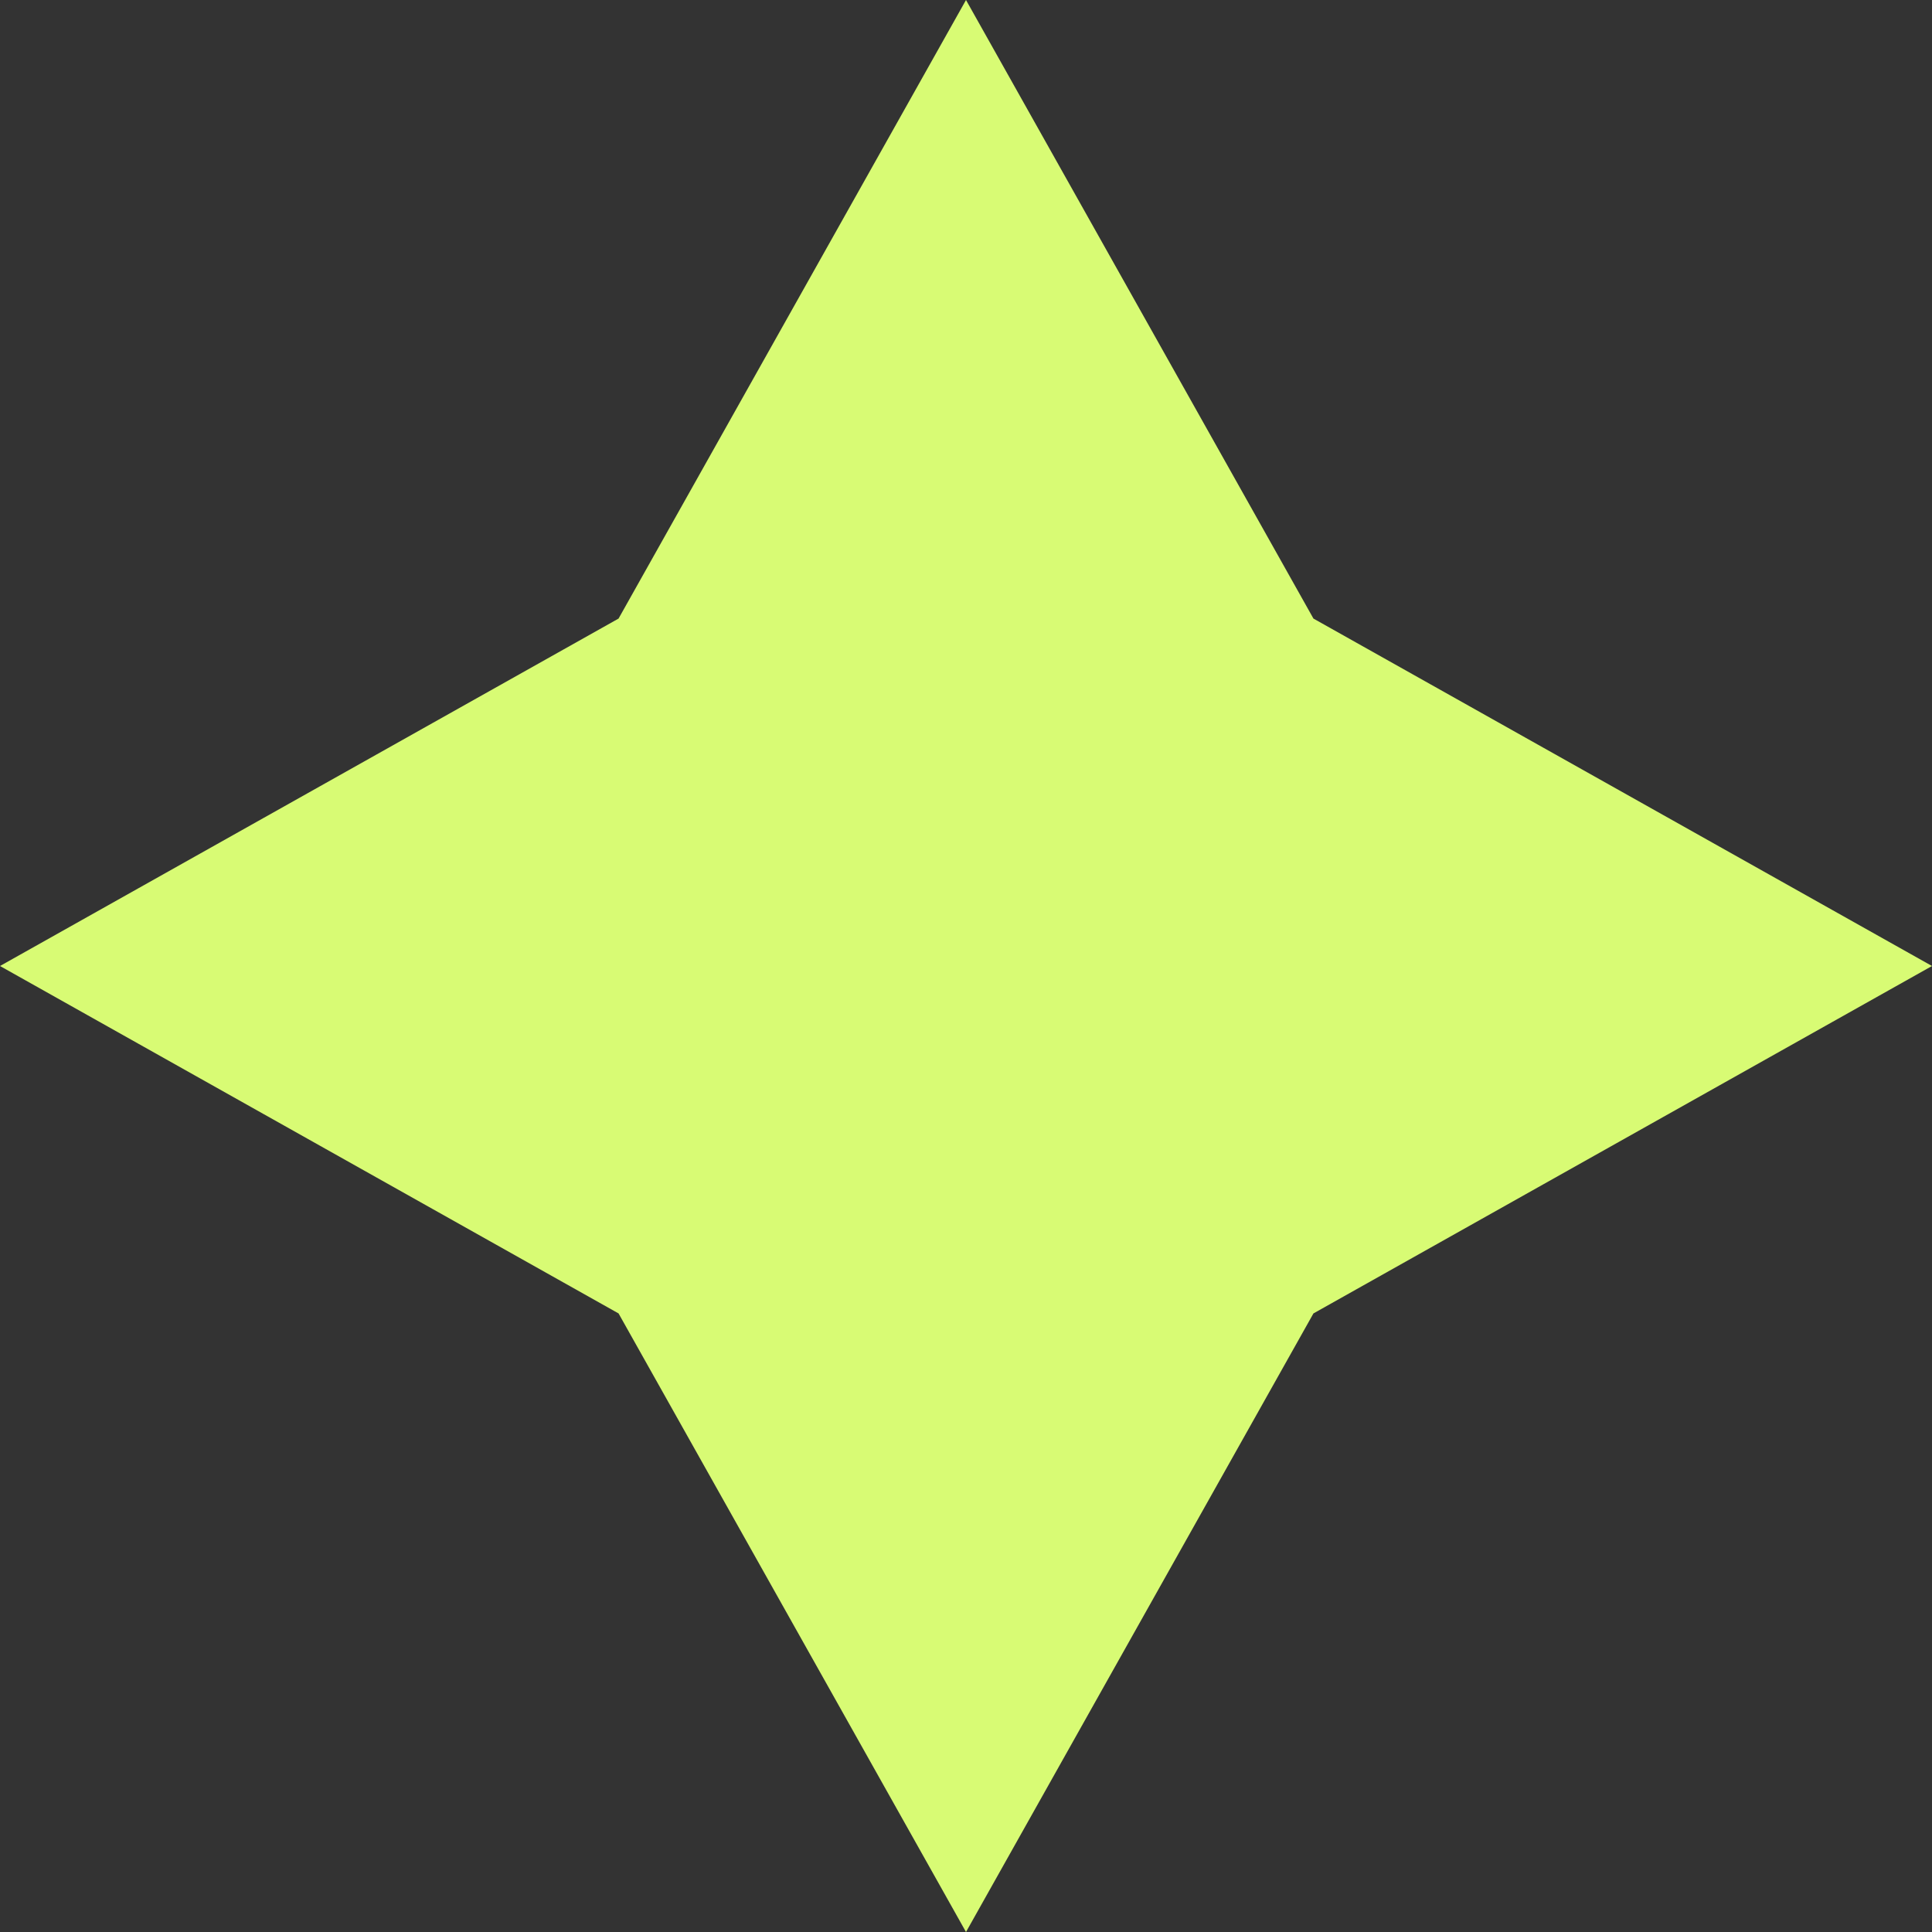
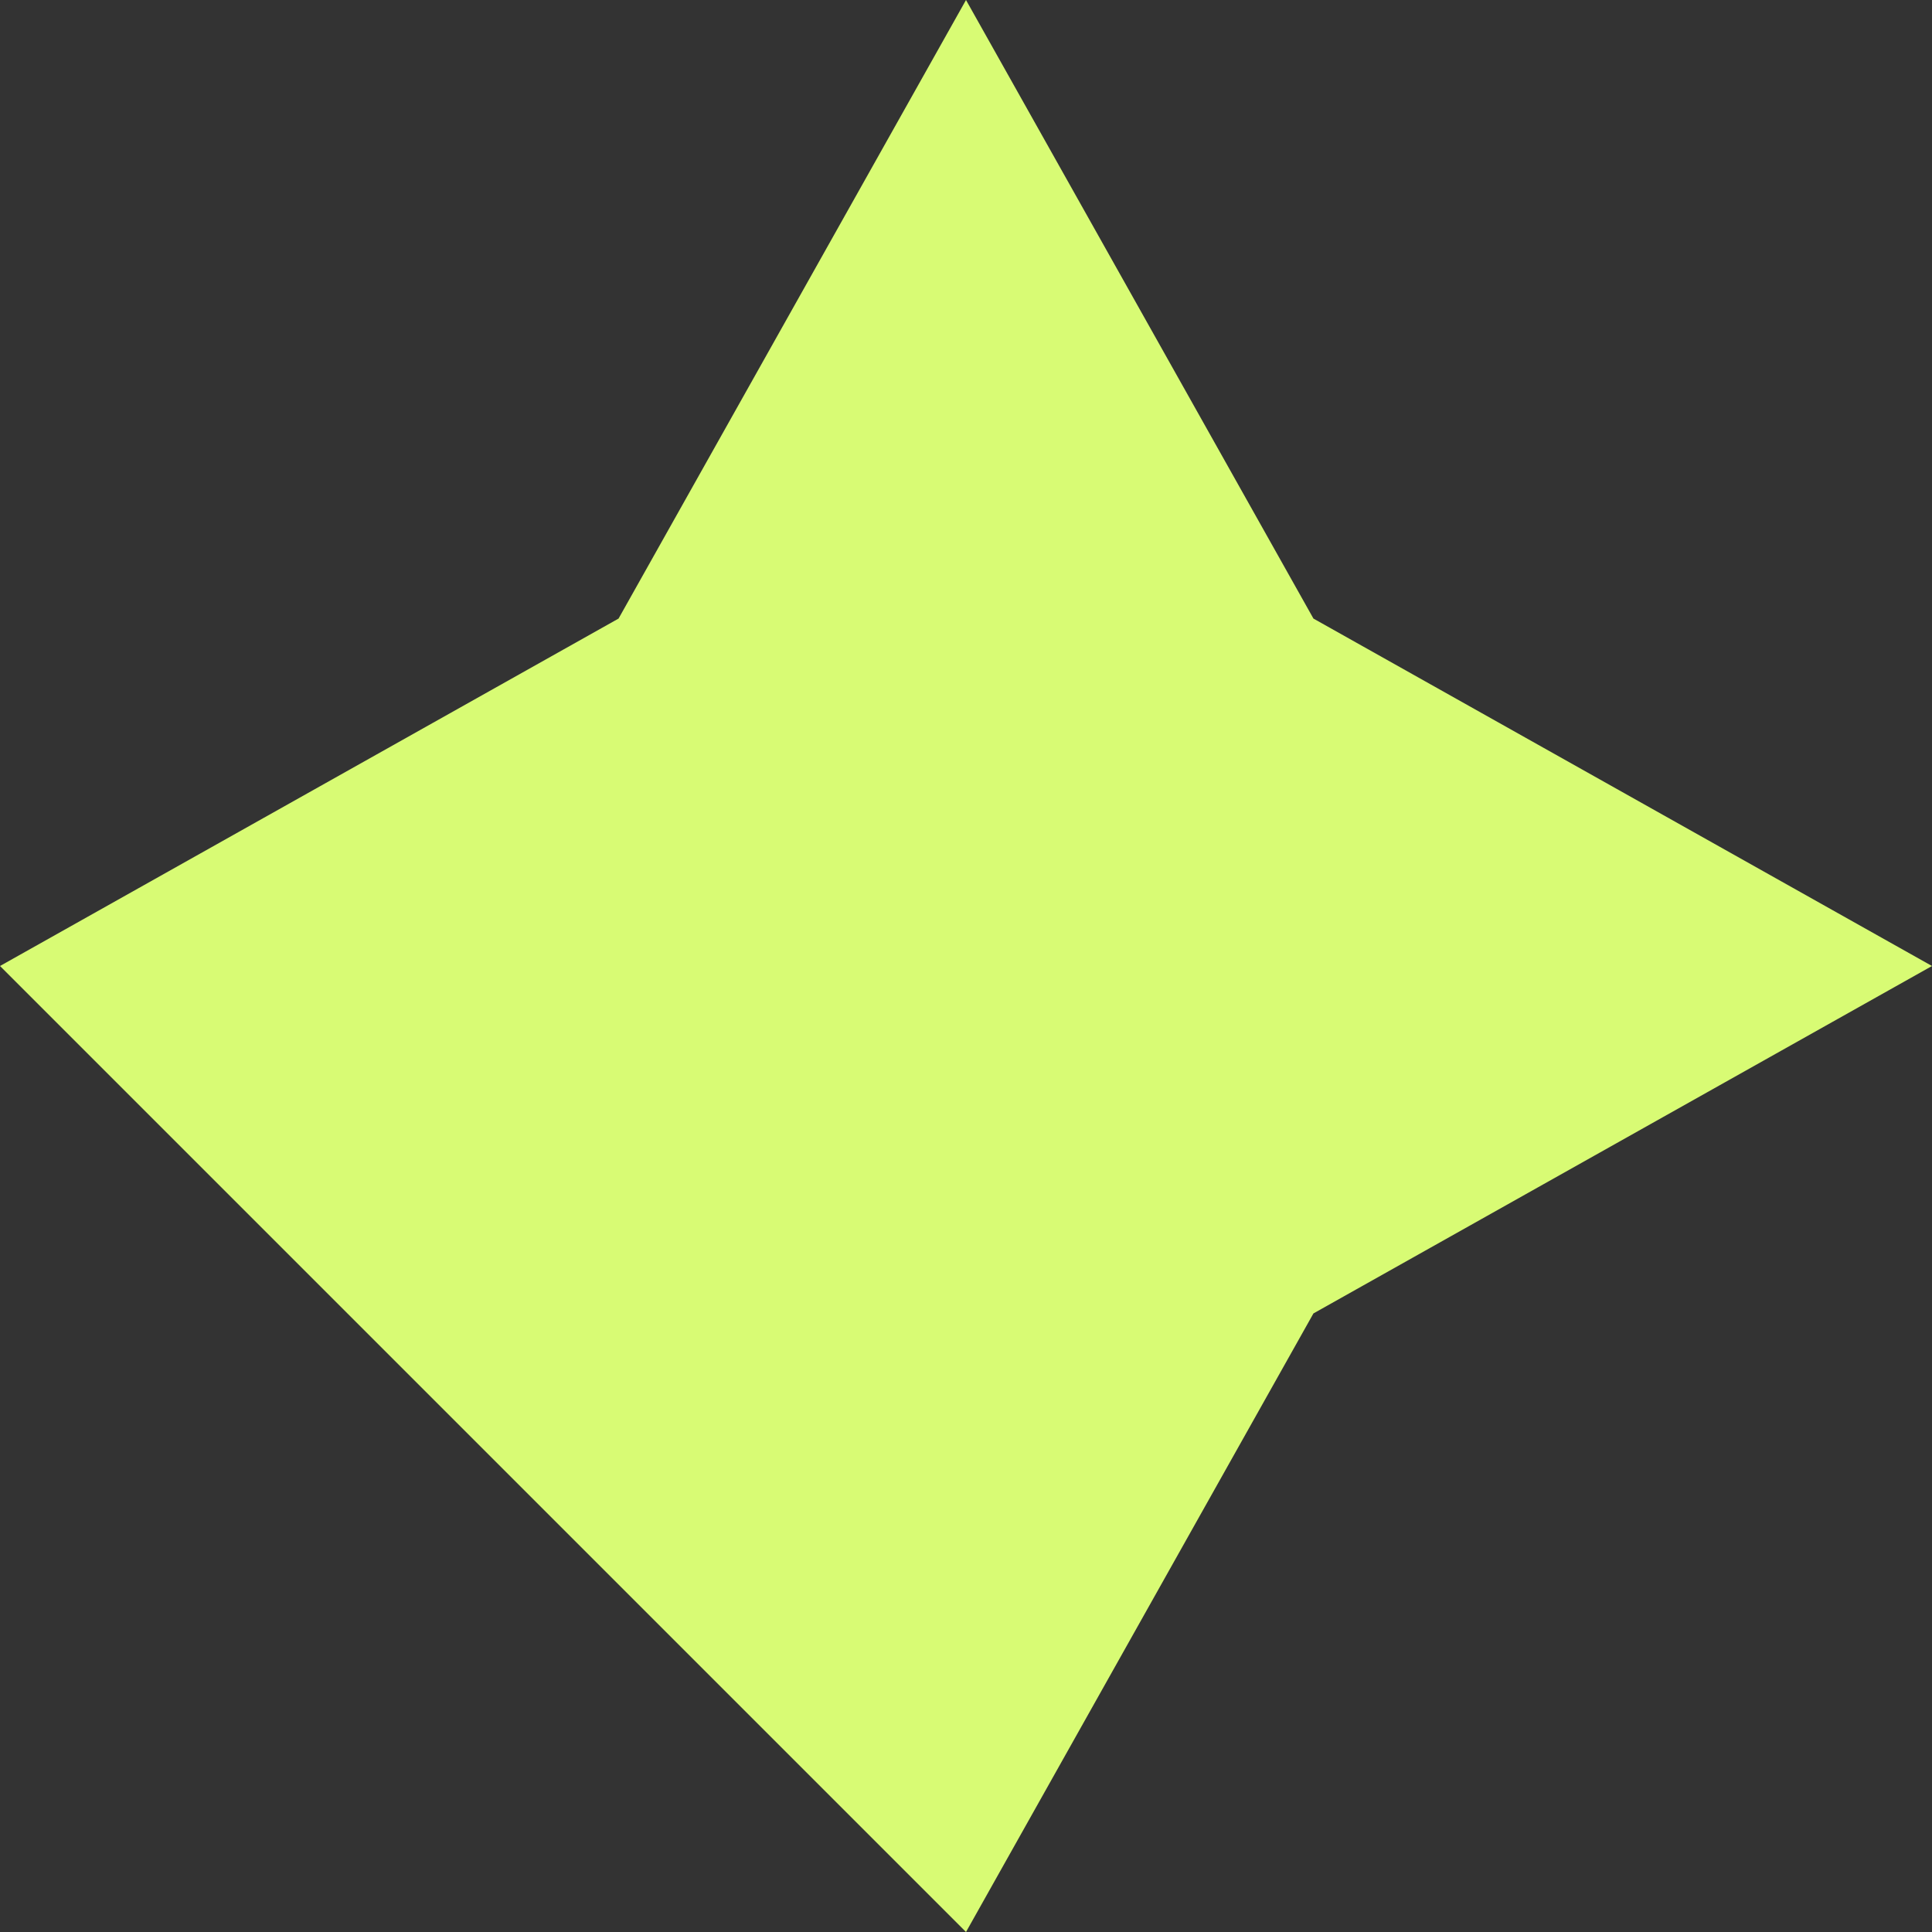
<svg xmlns="http://www.w3.org/2000/svg" width="48" height="48" viewBox="0 0 48 48" fill="none">
  <rect x="0" y="0" width="48" height="48" fill="#333333" stroke="none" />
-   <path d="M15.368 15.368L0 24L15.368 32.632L24 48L32.632 32.632L48 24L32.632 15.368L24 0L15.368 15.368Z" fill="#D8FB74" />
+   <path d="M15.368 15.368L0 24L24 48L32.632 32.632L48 24L32.632 15.368L24 0L15.368 15.368Z" fill="#D8FB74" />
</svg>